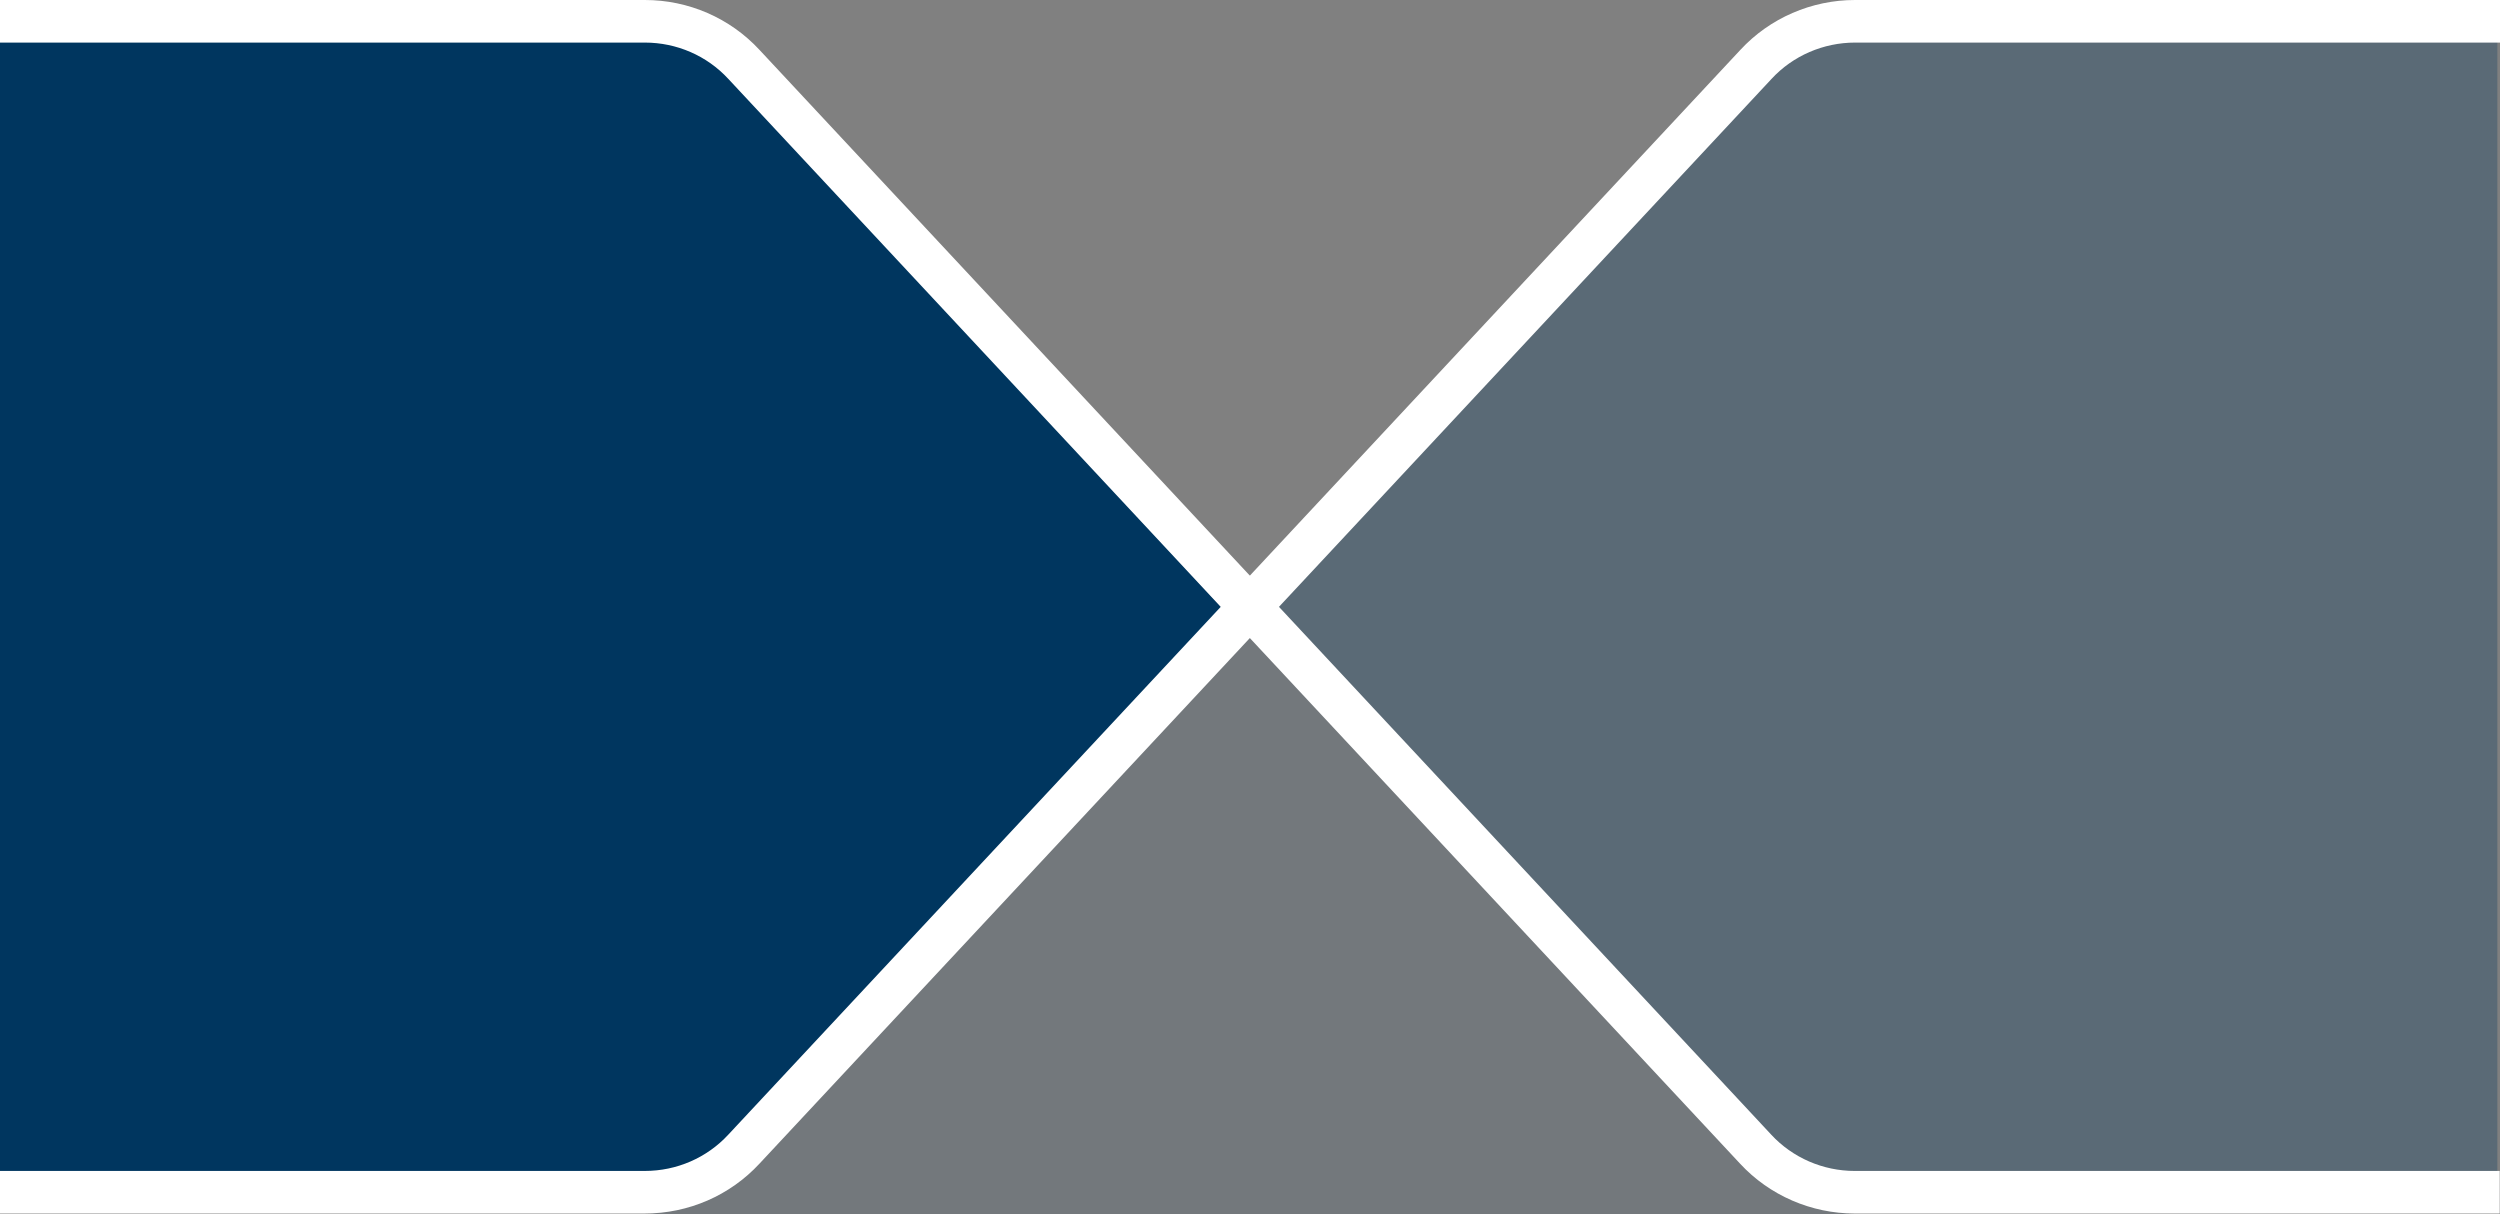
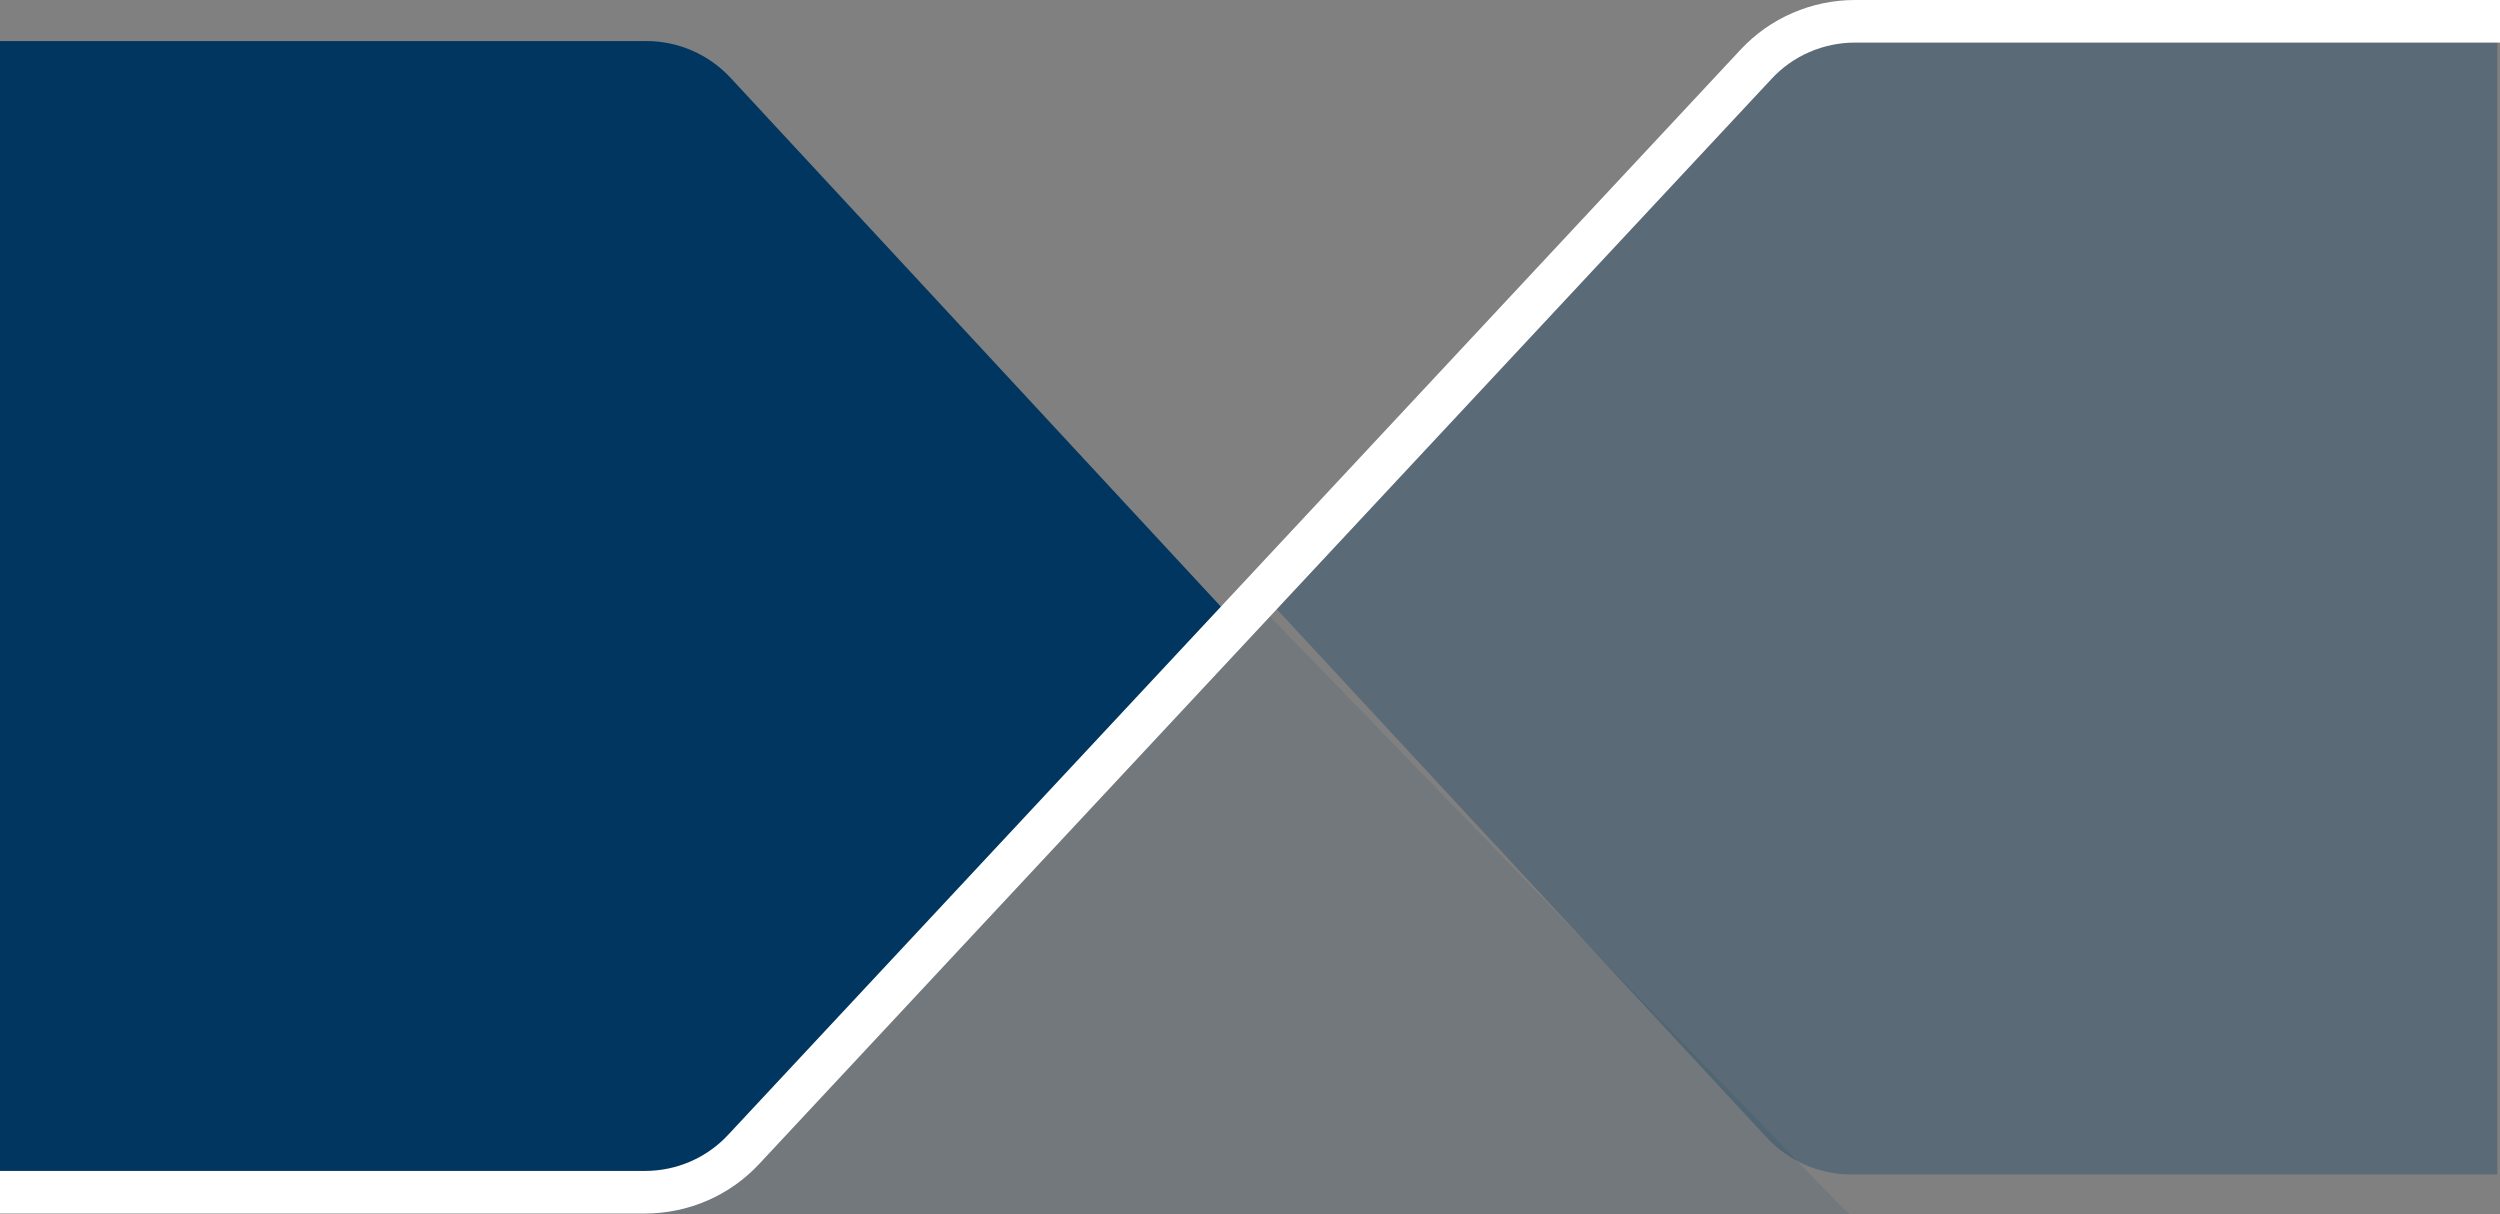
<svg xmlns="http://www.w3.org/2000/svg" id="Ebene_1" viewBox="0 0 1922.24 933.6">
  <rect x="0" y="0" width="1922.24" height="933.6" fill="#808080" stroke="none" />
  <defs>
    <style>
      .cls-1 {
        opacity: .1;
      }

      .cls-1, .cls-2, .cls-3 {
        fill: #00365f;
      }

      .cls-2 {
        opacity: .3;
      }

      .cls-4 {
        fill: none;
        stroke: #fff;
        stroke-miterlimit: 10;
        stroke-width: 32.74px;
      }
    </style>
  </defs>
  <path class="cls-2" d="M1422.99,30.72h497.22v872.27h-497.22c-24.32,0-47.71-10.29-64.31-28.06l-378.37-408.07L1358.68,58.78c16.6-17.77,39.99-28.06,64.31-28.06Z" />
  <path class="cls-1" d="M500.57,933.6c3.17-2.74,6.25-5.59,9.17-8.61l451.72-466.48,451.72,466.48c2.92,3.02,6,5.87,9.17,8.61H500.57Z" />
  <g id="Ebene_1-2" data-name="Ebene_1">
    <g id="Ebene_1-2">
-       <path class="cls-3" d="M497.22,31.57H0v872.27h497.22c24.32,0,47.71-10.29,64.31-28.06l378.37-408.07L561.53,59.63c-16.6-17.77-39.99-28.06-64.31-28.06Z" />
-       <path class="cls-4" d="M0,16.37h495.81c29,0,56.59,11.93,76.24,33.21l777.79,833.92c19.64,21.28,47.47,33.21,76.24,33.21h495.93" />
+       <path class="cls-3" d="M497.22,31.57H0v872.27h497.22c24.32,0,47.71-10.29,64.31-28.06l378.37-408.07L561.53,59.63c-16.6-17.77-39.99-28.06-64.31-28.06" />
      <path class="cls-4" d="M0,916.7h495.81c29,0,56.59-11.93,76.24-33.21L1350.08,49.58c19.64-21.28,47.47-33.21,76.24-33.21h495.93" />
    </g>
  </g>
</svg>